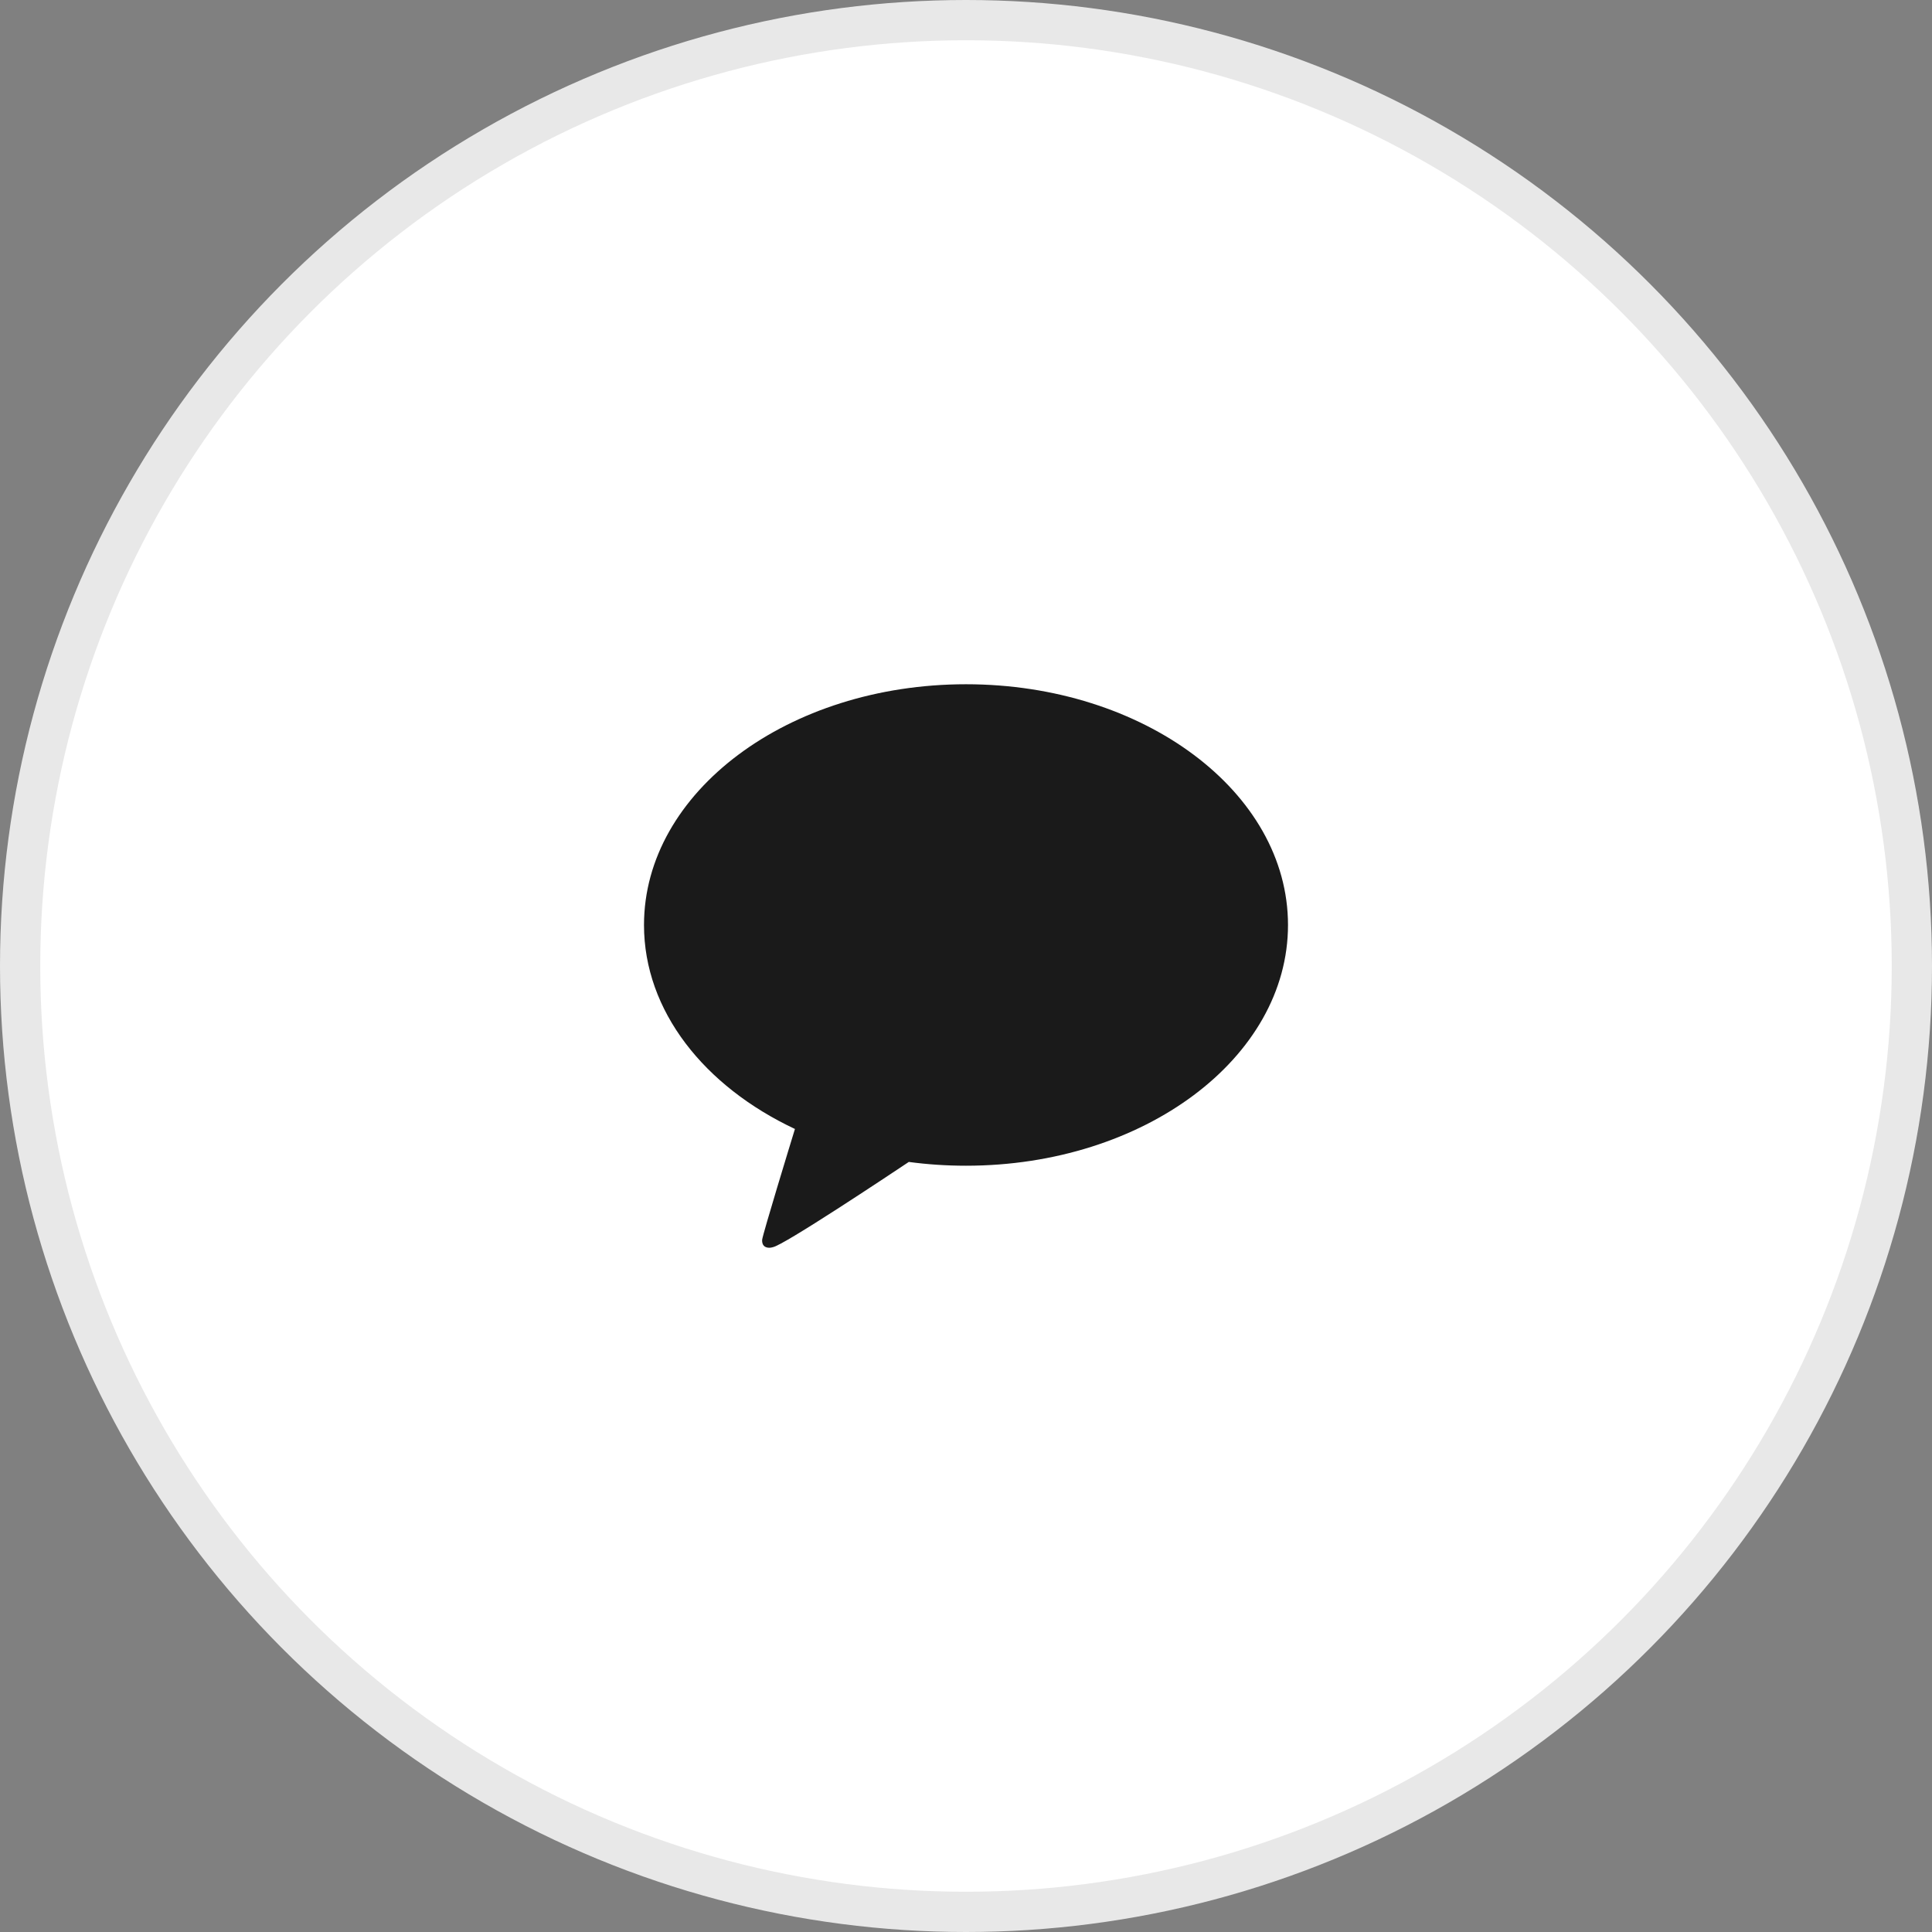
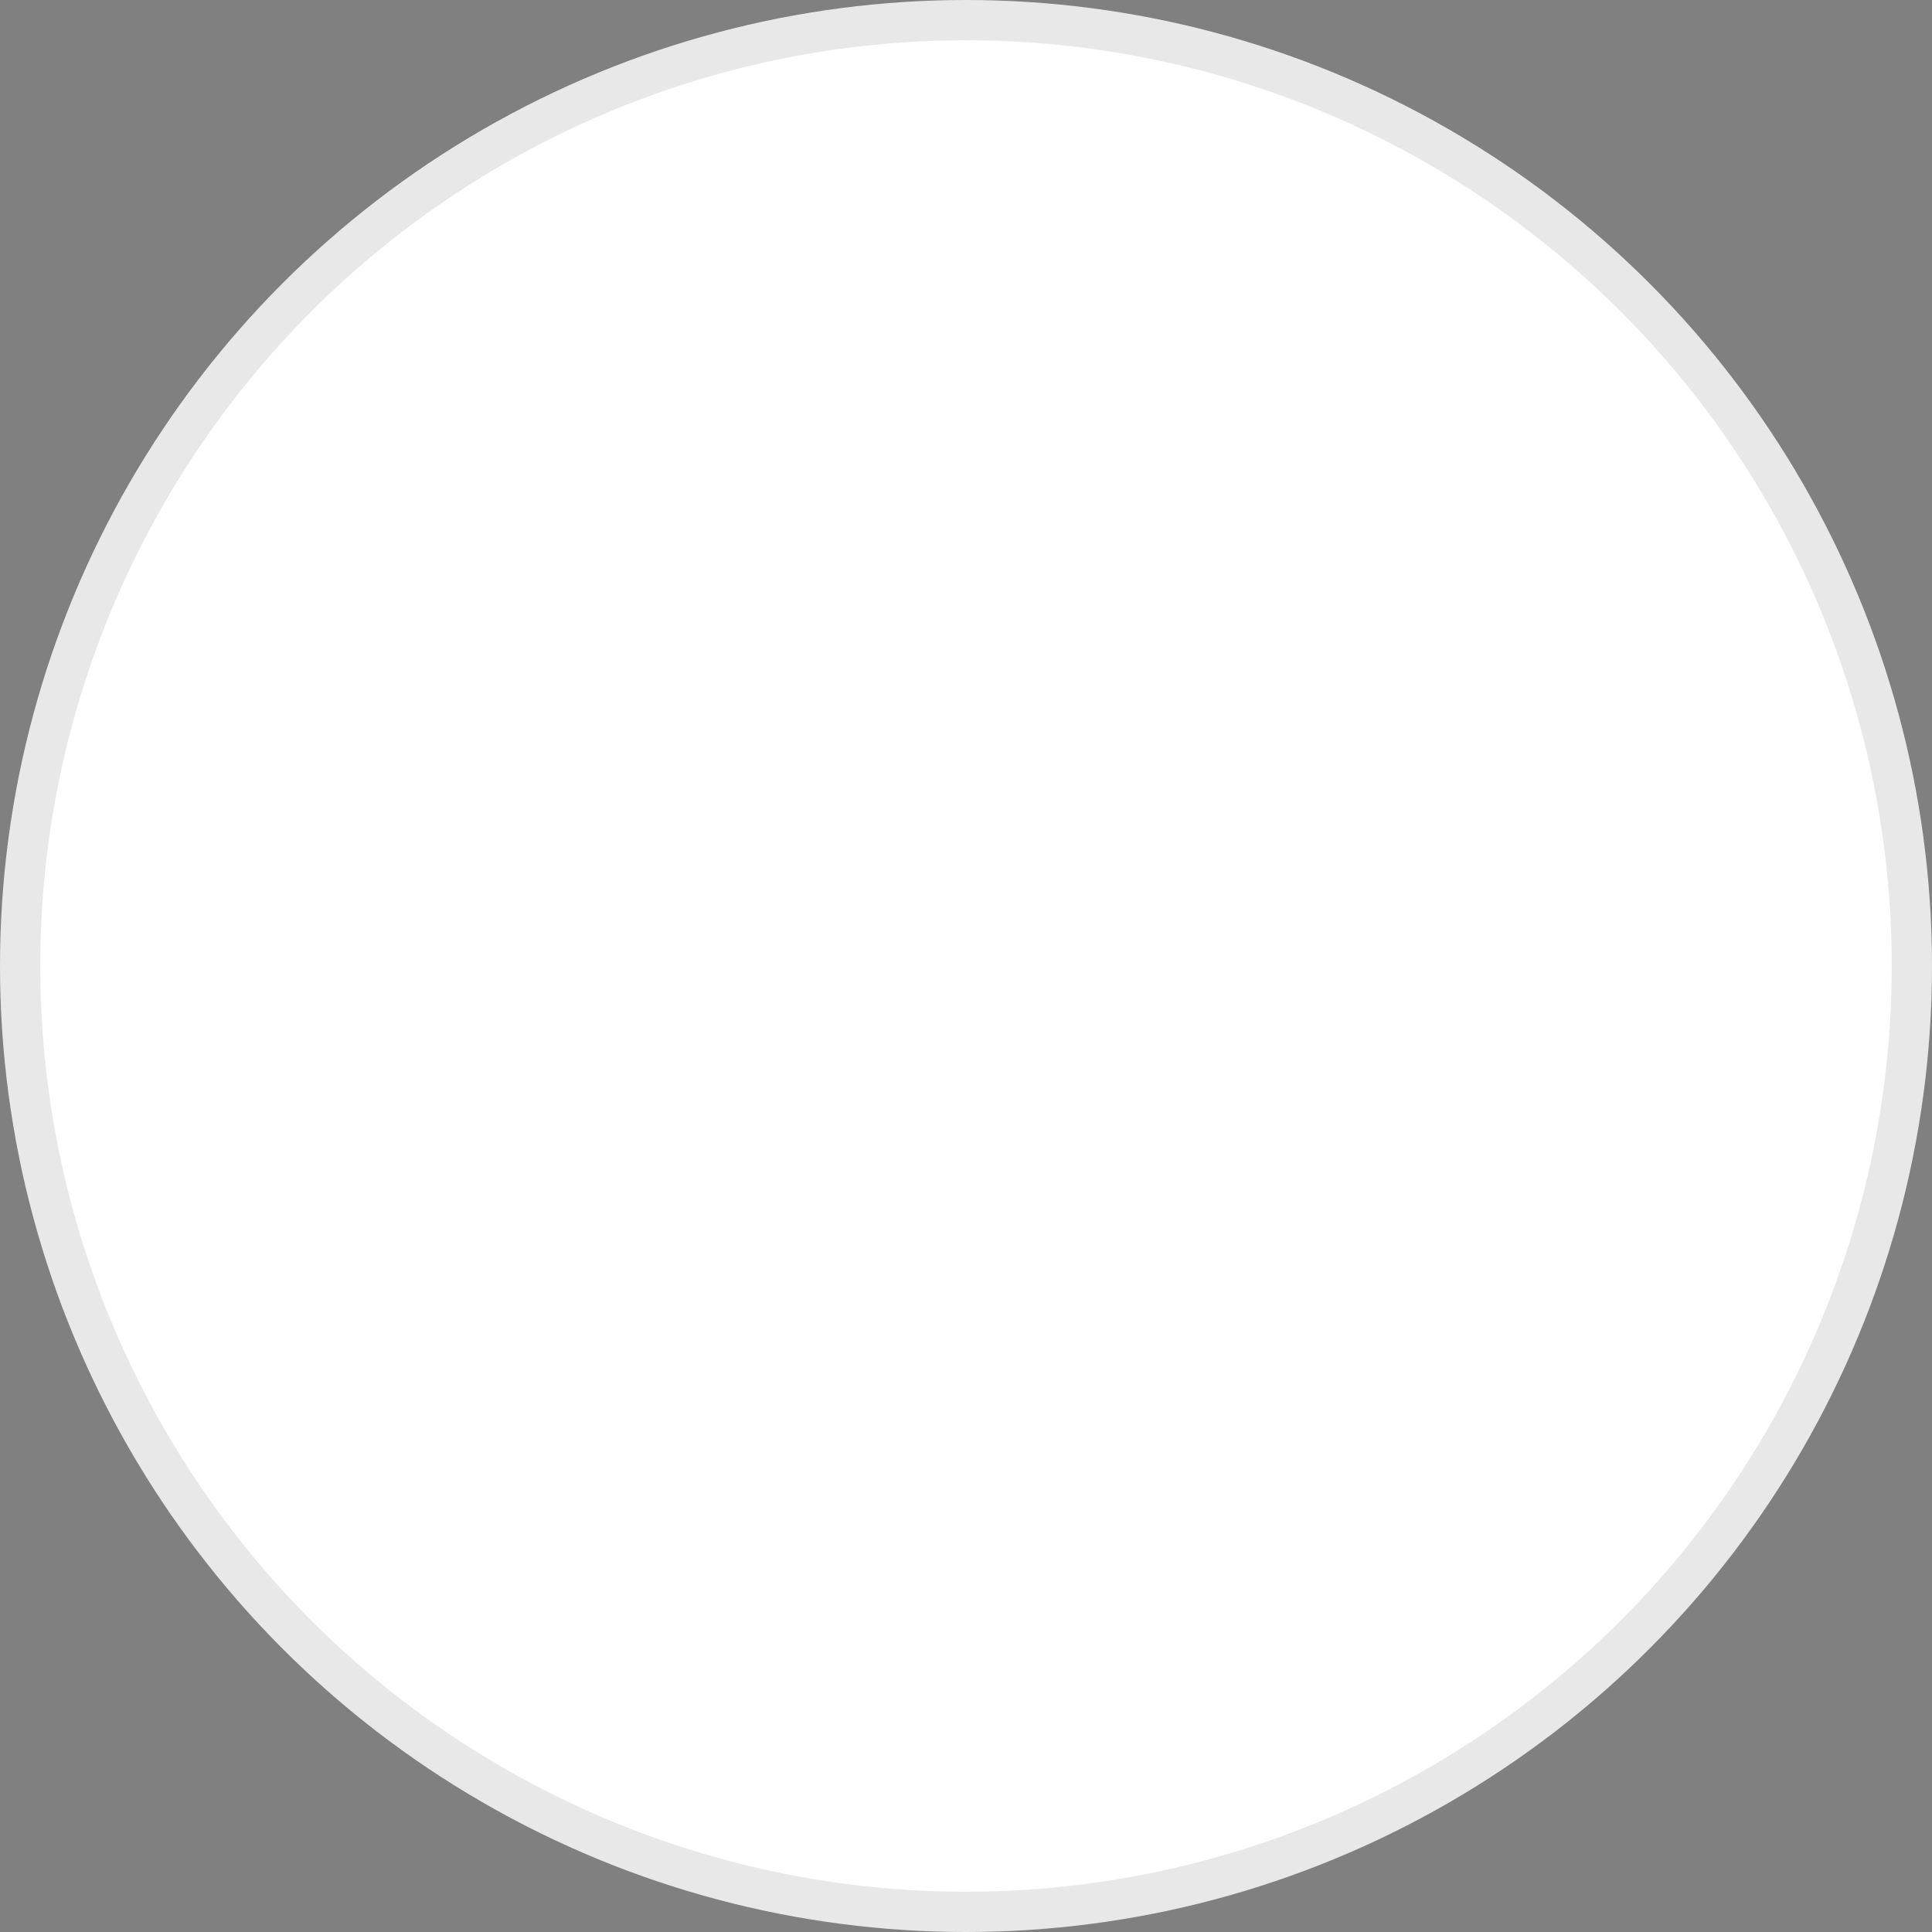
<svg xmlns="http://www.w3.org/2000/svg" width="48" height="48" viewBox="0 0 48 48" fill="none">
  <rect x="0" y="0" width="48" height="48" fill="#808080" stroke="none" />
  <circle cx="24" cy="24" r="23.5" fill="white" stroke="#E8E8E8" />
-   <path d="M24 17C19.582 17 16 19.678 16 22.981C16 25.116 17.497 26.99 19.75 28.049C19.627 28.449 18.962 30.626 18.936 30.797C18.936 30.797 18.92 30.926 19.008 30.975C19.096 31.024 19.199 30.986 19.199 30.986C19.45 30.953 22.117 29.176 22.579 28.868C23.04 28.93 23.515 28.962 24 28.962C28.418 28.962 32 26.284 32 22.981C32 19.678 28.418 17 24 17Z" fill="#1A1A1A" />
</svg>